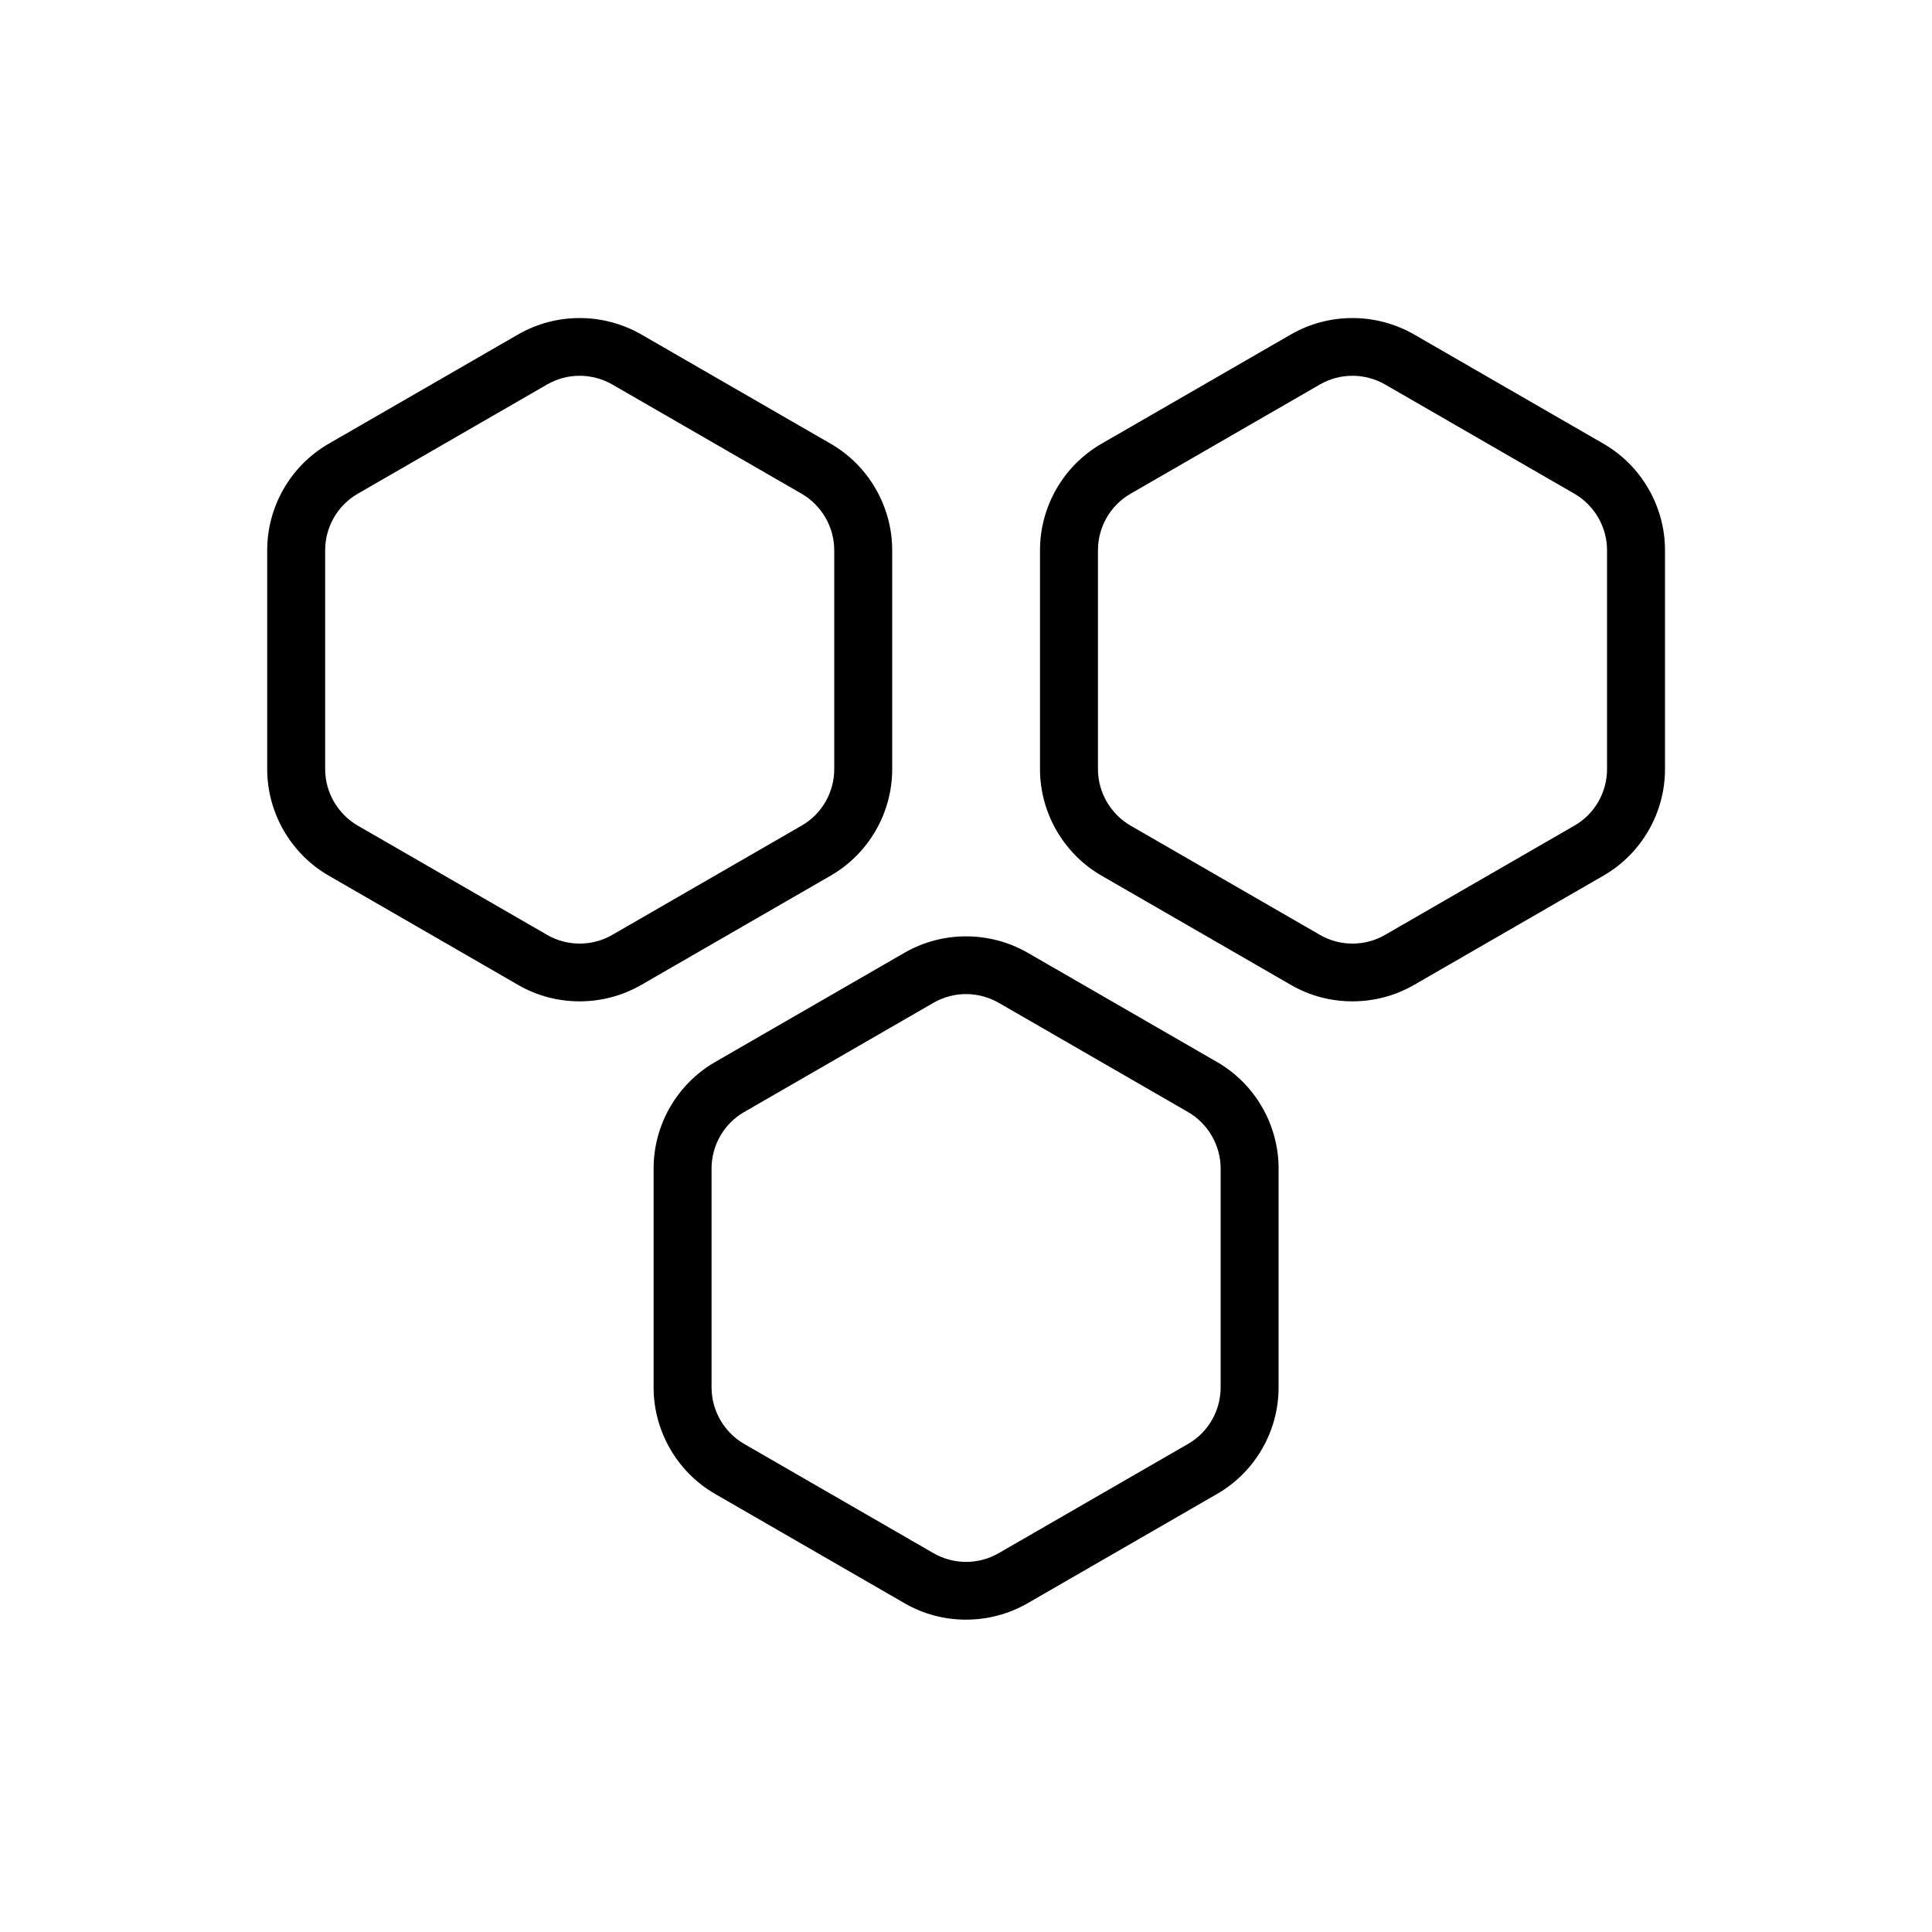
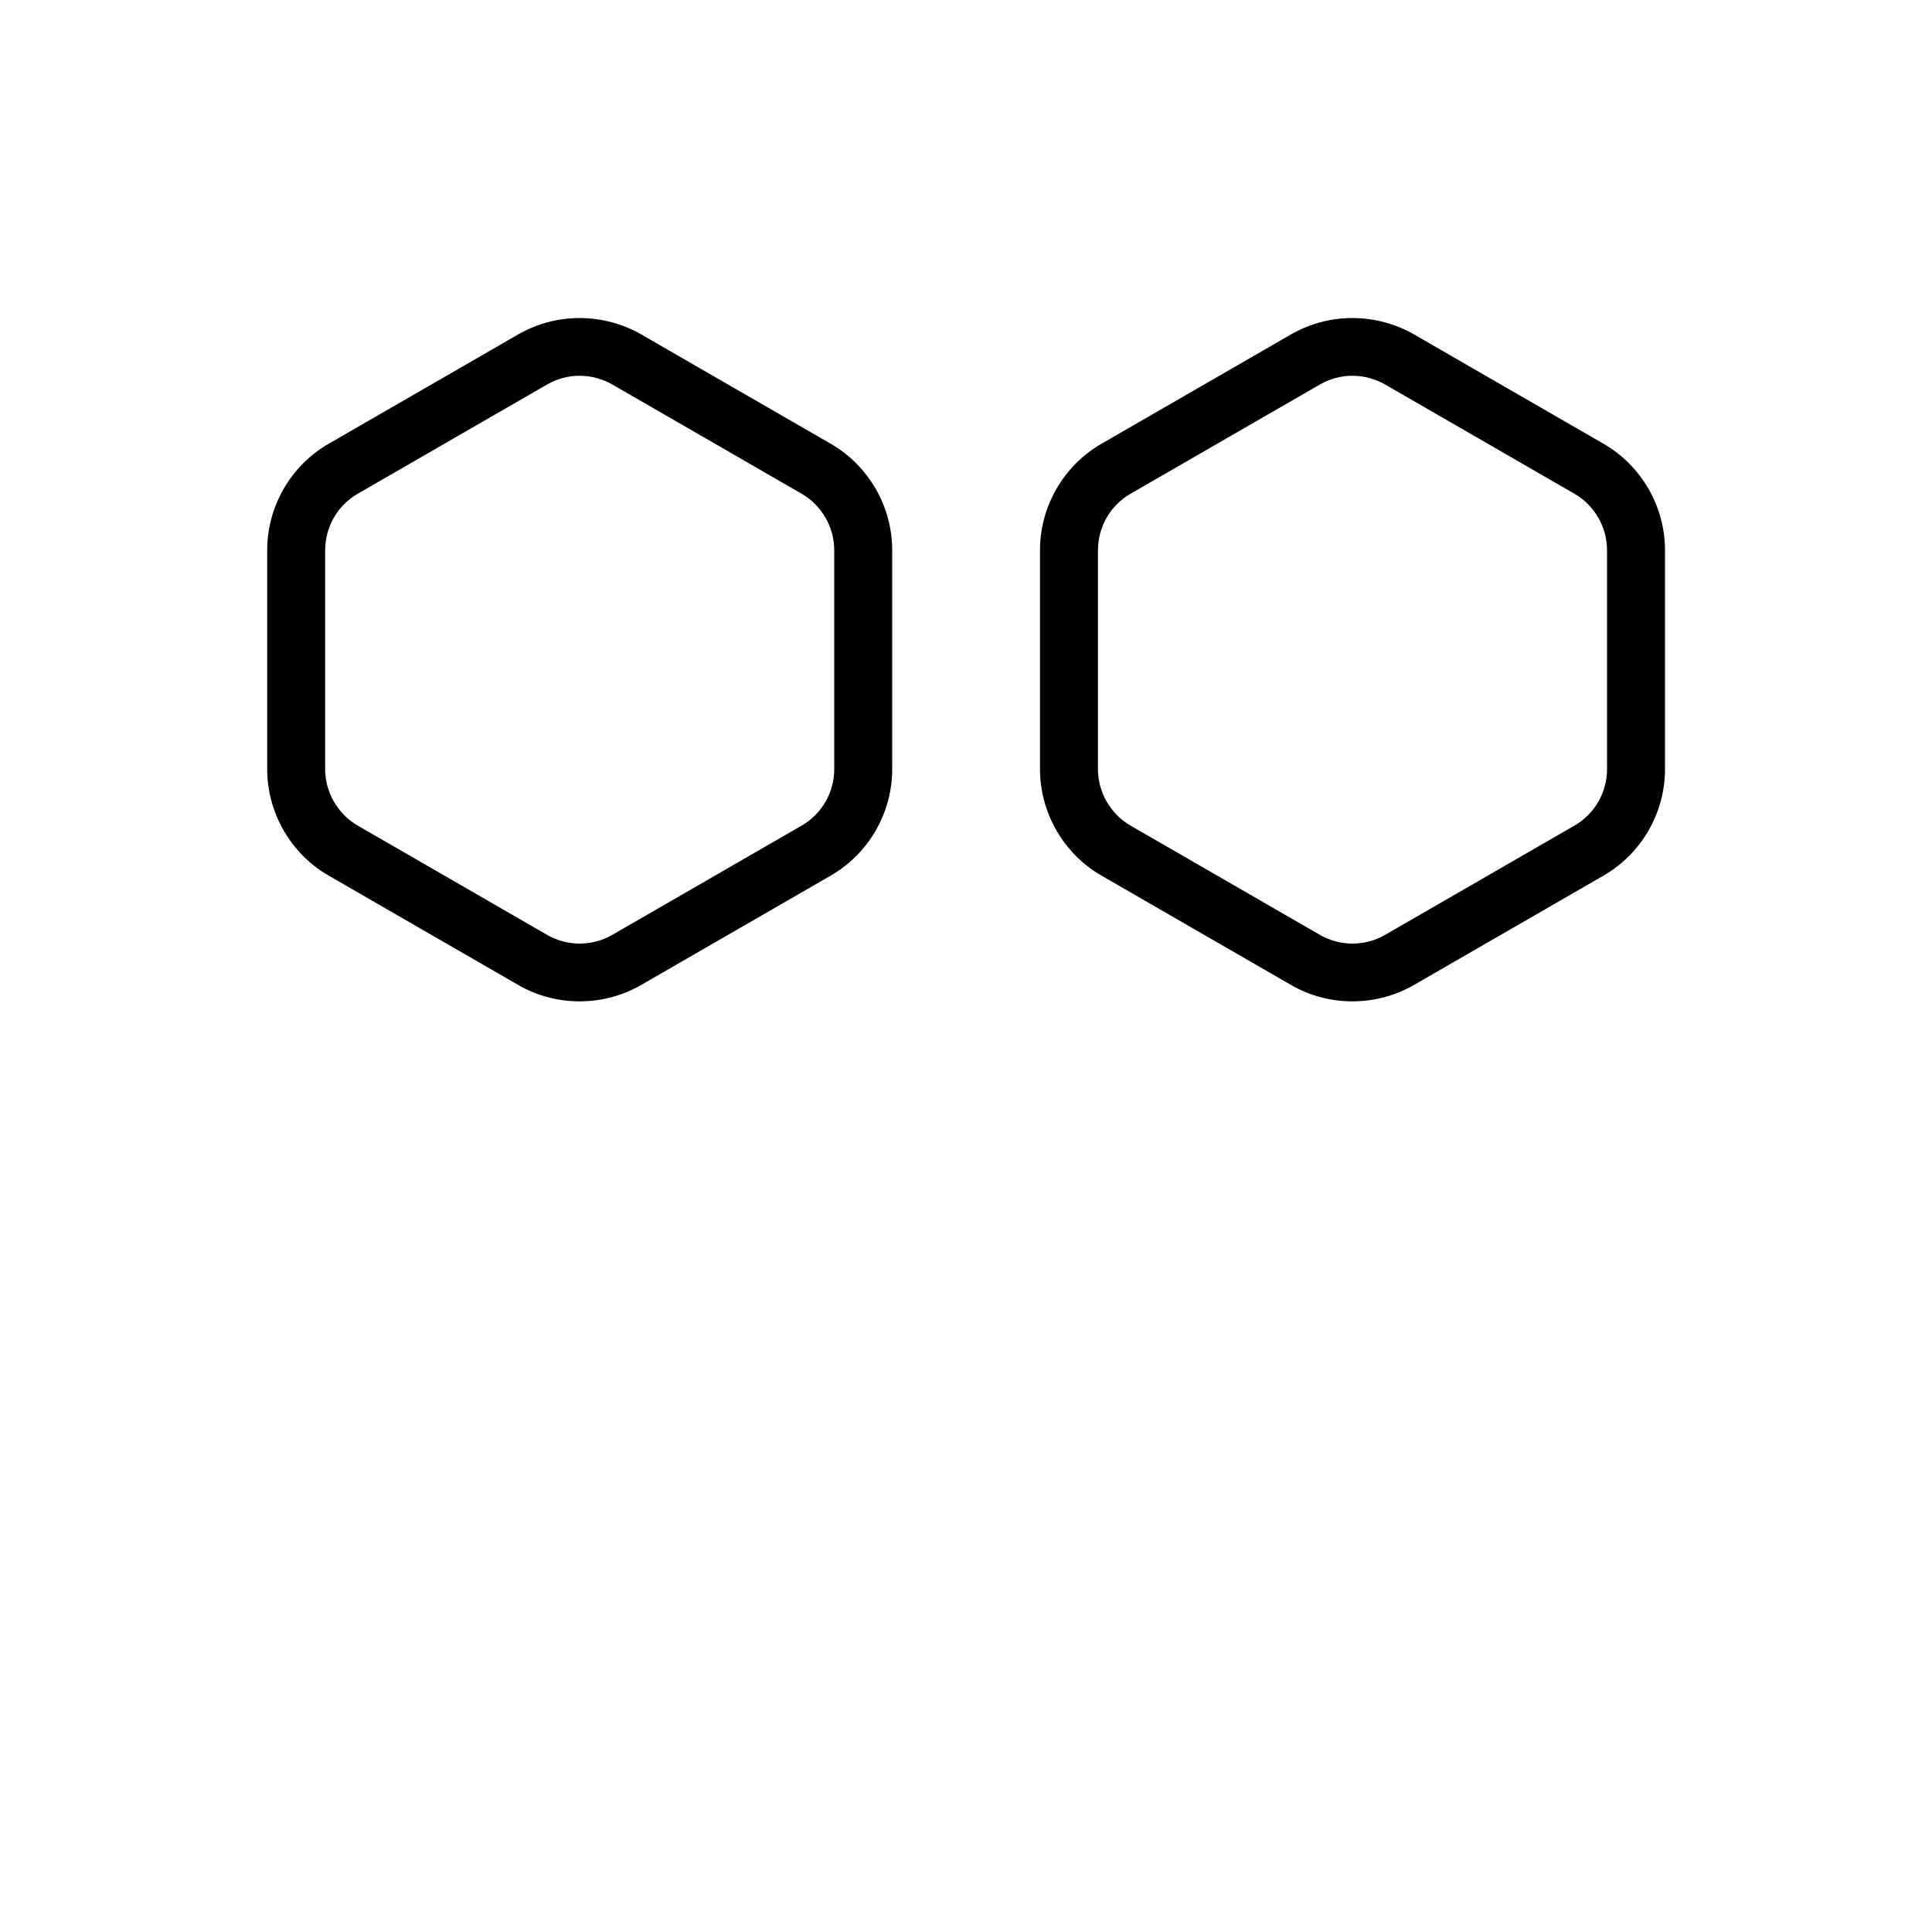
<svg xmlns="http://www.w3.org/2000/svg" width="1200pt" height="1200pt" version="1.1" viewBox="0 0 1200 1200">
  <path d="m360 621.96c-13.199 0-26.398-3.359-38.16-10.199l-117.72-67.922c-23.52-13.559-38.16-39-38.16-66.121v-135.96c0-27.238 14.641-52.559 38.16-66.121l117.72-67.922c23.52-13.559 52.801-13.559 76.441 0l117.72 67.922c23.52 13.559 38.16 39 38.16 66.121v135.96c0 27.238-14.641 52.559-38.16 66.121l-117.72 67.922c-11.883 6.836-25.082 10.195-38.281 10.195zm0-388.56c-6.961 0-13.922 1.801-20.16 5.398l-117.72 67.922c-12.48 7.199-20.16 20.641-20.16 35.039v135.96c0 14.398 7.801 27.84 20.16 35.039l117.72 67.922c12.48 7.199 27.961 7.199 40.441 0l117.72-67.922c12.48-7.199 20.16-20.641 20.16-35.039v-135.96c0-14.398-7.801-27.84-20.16-35.039l-117.72-67.922c-6.359-3.602-13.32-5.402-20.281-5.402z" />
  <path d="m840 621.96c-13.199 0-26.398-3.359-38.16-10.199l-117.72-67.922c-23.52-13.559-38.16-39-38.16-66.121v-135.96c0-27.238 14.641-52.559 38.16-66.121l117.72-67.922c23.52-13.559 52.801-13.559 76.441 0l117.72 67.922c23.52 13.559 38.16 39 38.16 66.121v135.96c0 27.238-14.641 52.559-38.16 66.121l-117.72 67.922c-11.883 6.836-25.082 10.195-38.281 10.195zm0-388.56c-6.961 0-13.922 1.801-20.16 5.398l-117.72 67.922c-12.48 7.199-20.16 20.641-20.16 35.039v135.96c0 14.398 7.801 27.84 20.16 35.039l117.72 67.922c12.48 7.199 27.961 7.199 40.441 0l117.72-67.922c12.48-7.199 20.16-20.641 20.16-35.039v-135.96c0-14.398-7.801-27.84-20.16-35.039l-117.72-67.922c-6.359-3.602-13.32-5.402-20.281-5.402z" />
-   <path d="m600 1006c-13.199 0-26.398-3.359-38.16-10.199l-117.72-67.922c-23.52-13.559-38.16-39-38.16-66.121v-135.96c0-27.238 14.641-52.559 38.16-66.121l117.72-67.922c23.52-13.559 52.801-13.559 76.441 0l117.72 67.922c23.52 13.559 38.16 39 38.16 66.121v135.96c0 27.238-14.641 52.559-38.16 66.121l-117.72 67.922c-11.883 6.836-25.082 10.195-38.281 10.195zm0-388.56c-6.961 0-13.922 1.801-20.16 5.398l-117.72 67.922c-12.48 7.199-20.16 20.641-20.16 35.039v135.96c0 14.398 7.801 27.84 20.16 35.039l117.72 67.922c12.48 7.199 27.961 7.199 40.441 0l117.72-67.922c12.48-7.199 20.16-20.641 20.16-35.039v-135.96c0-14.398-7.801-27.84-20.16-35.039l-117.72-67.922c-6.359-3.602-13.32-5.402-20.281-5.402z" />
</svg>